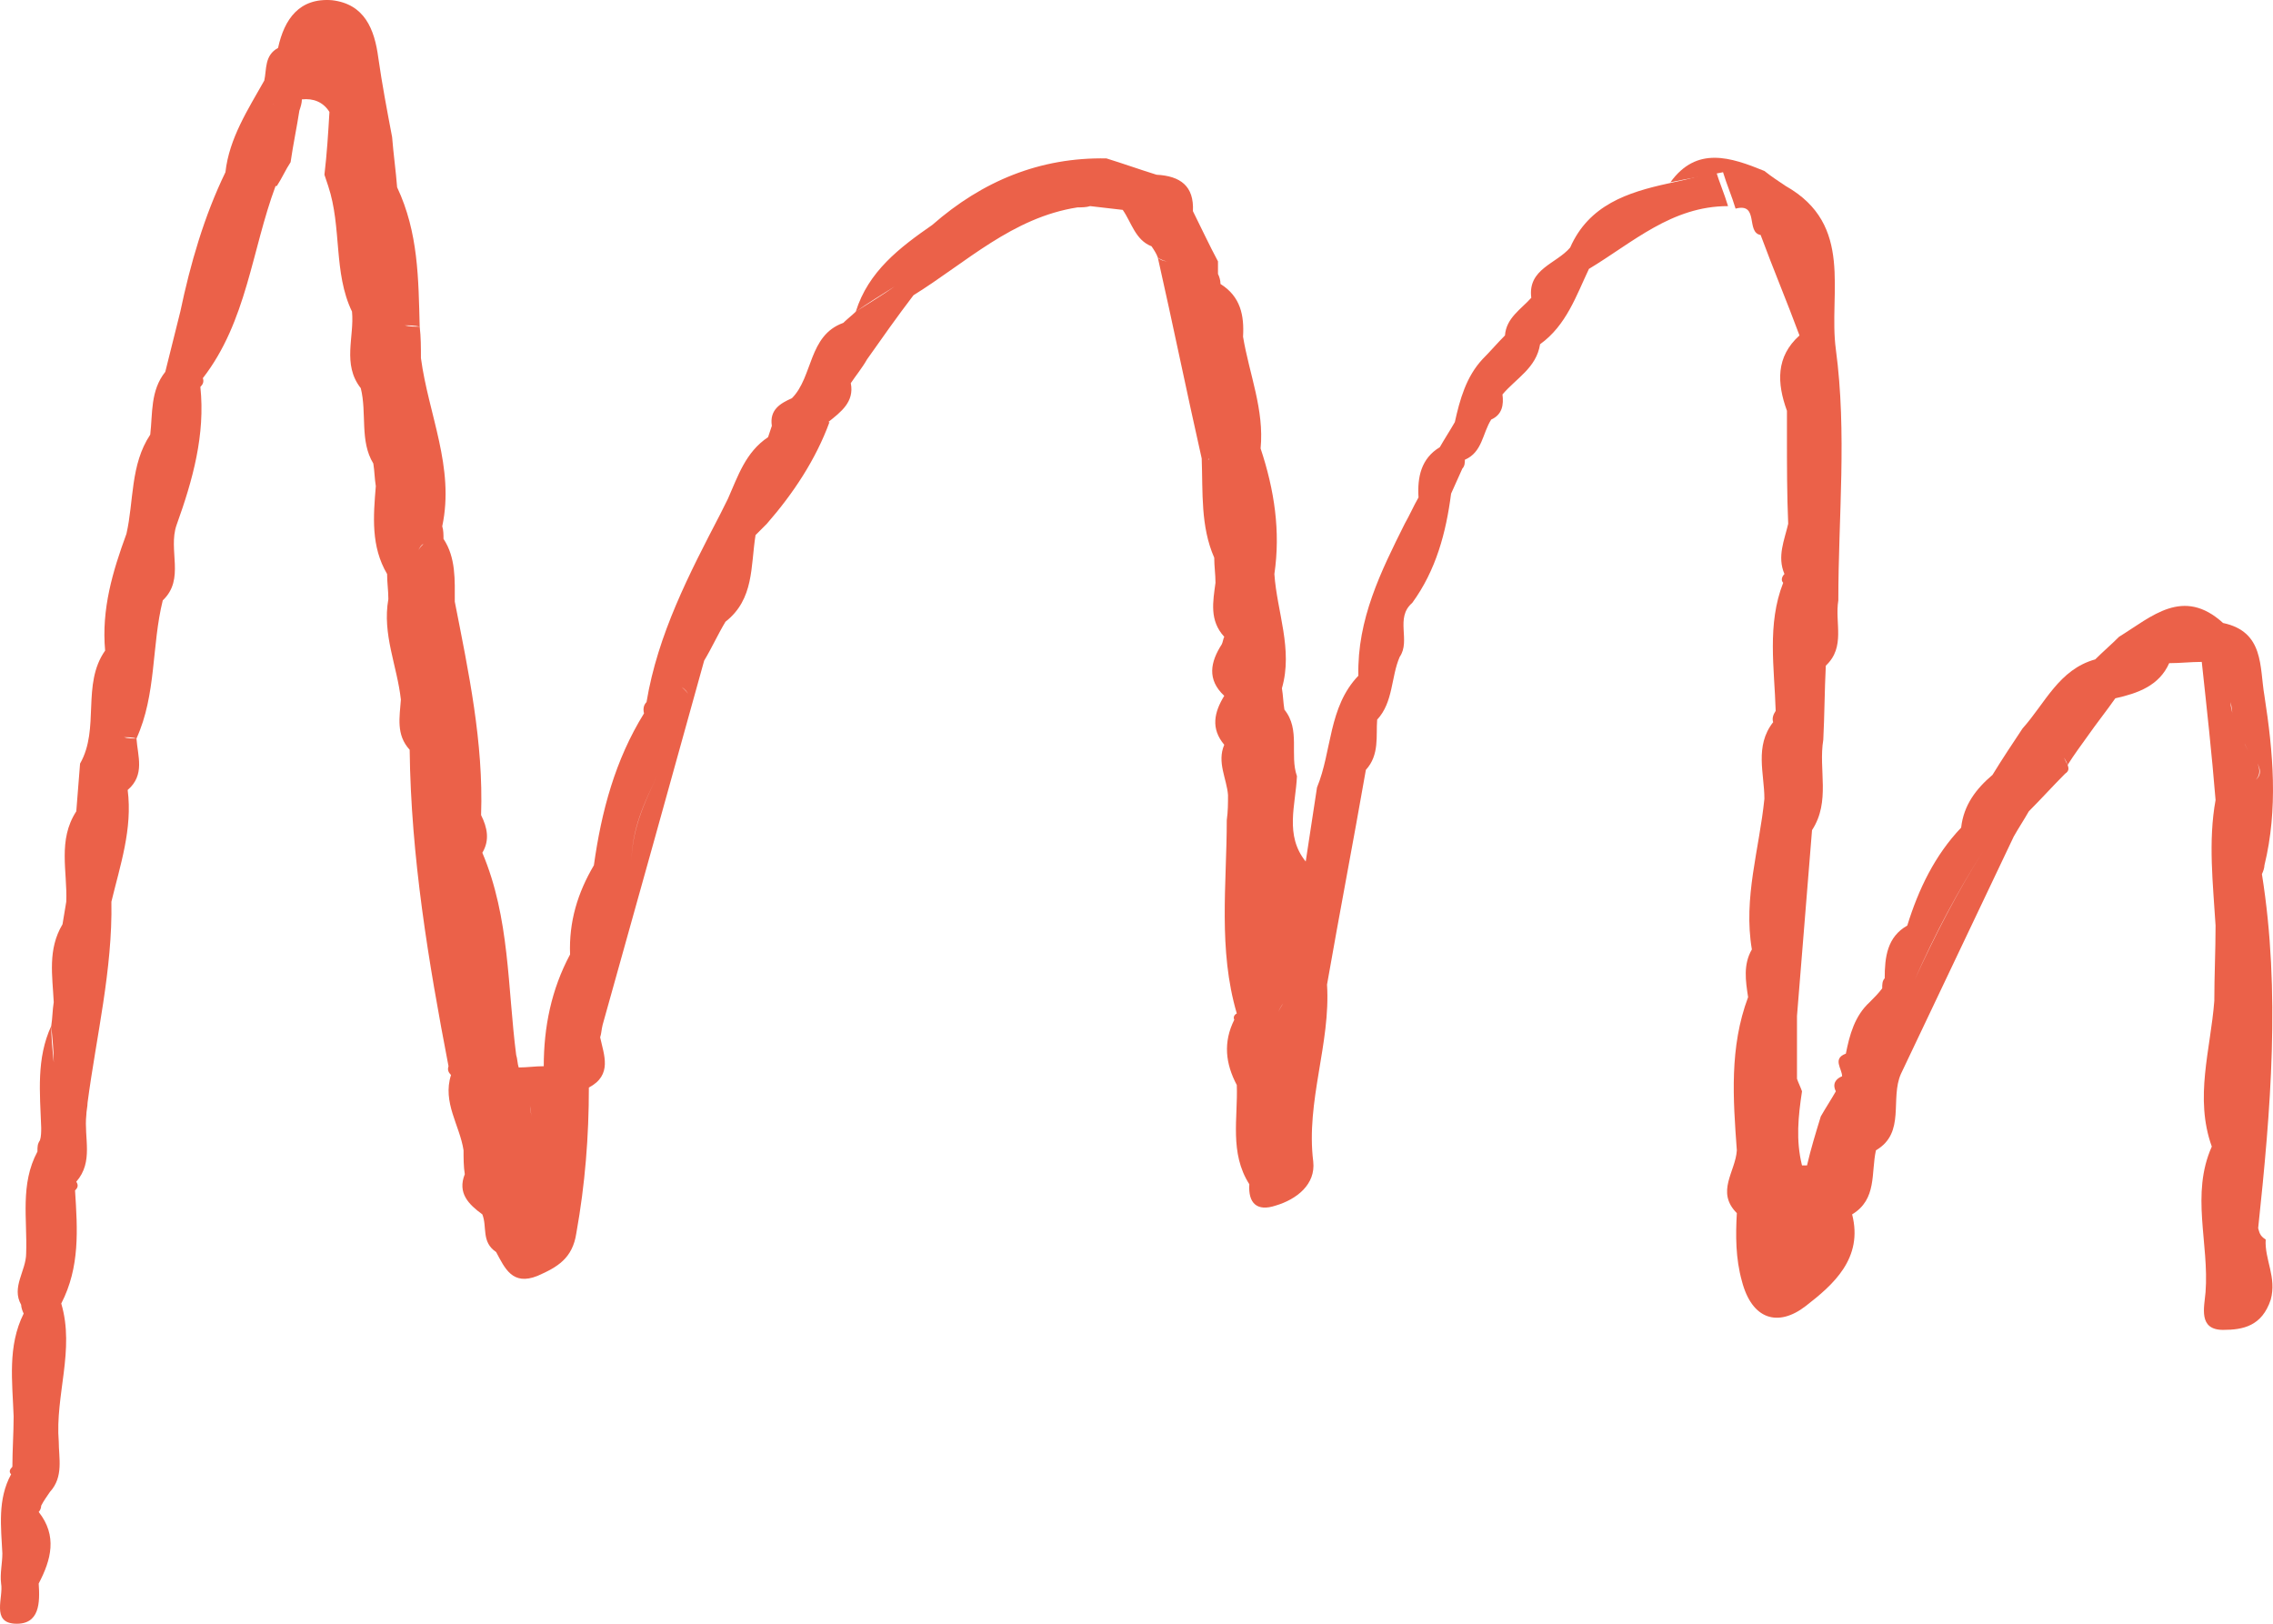
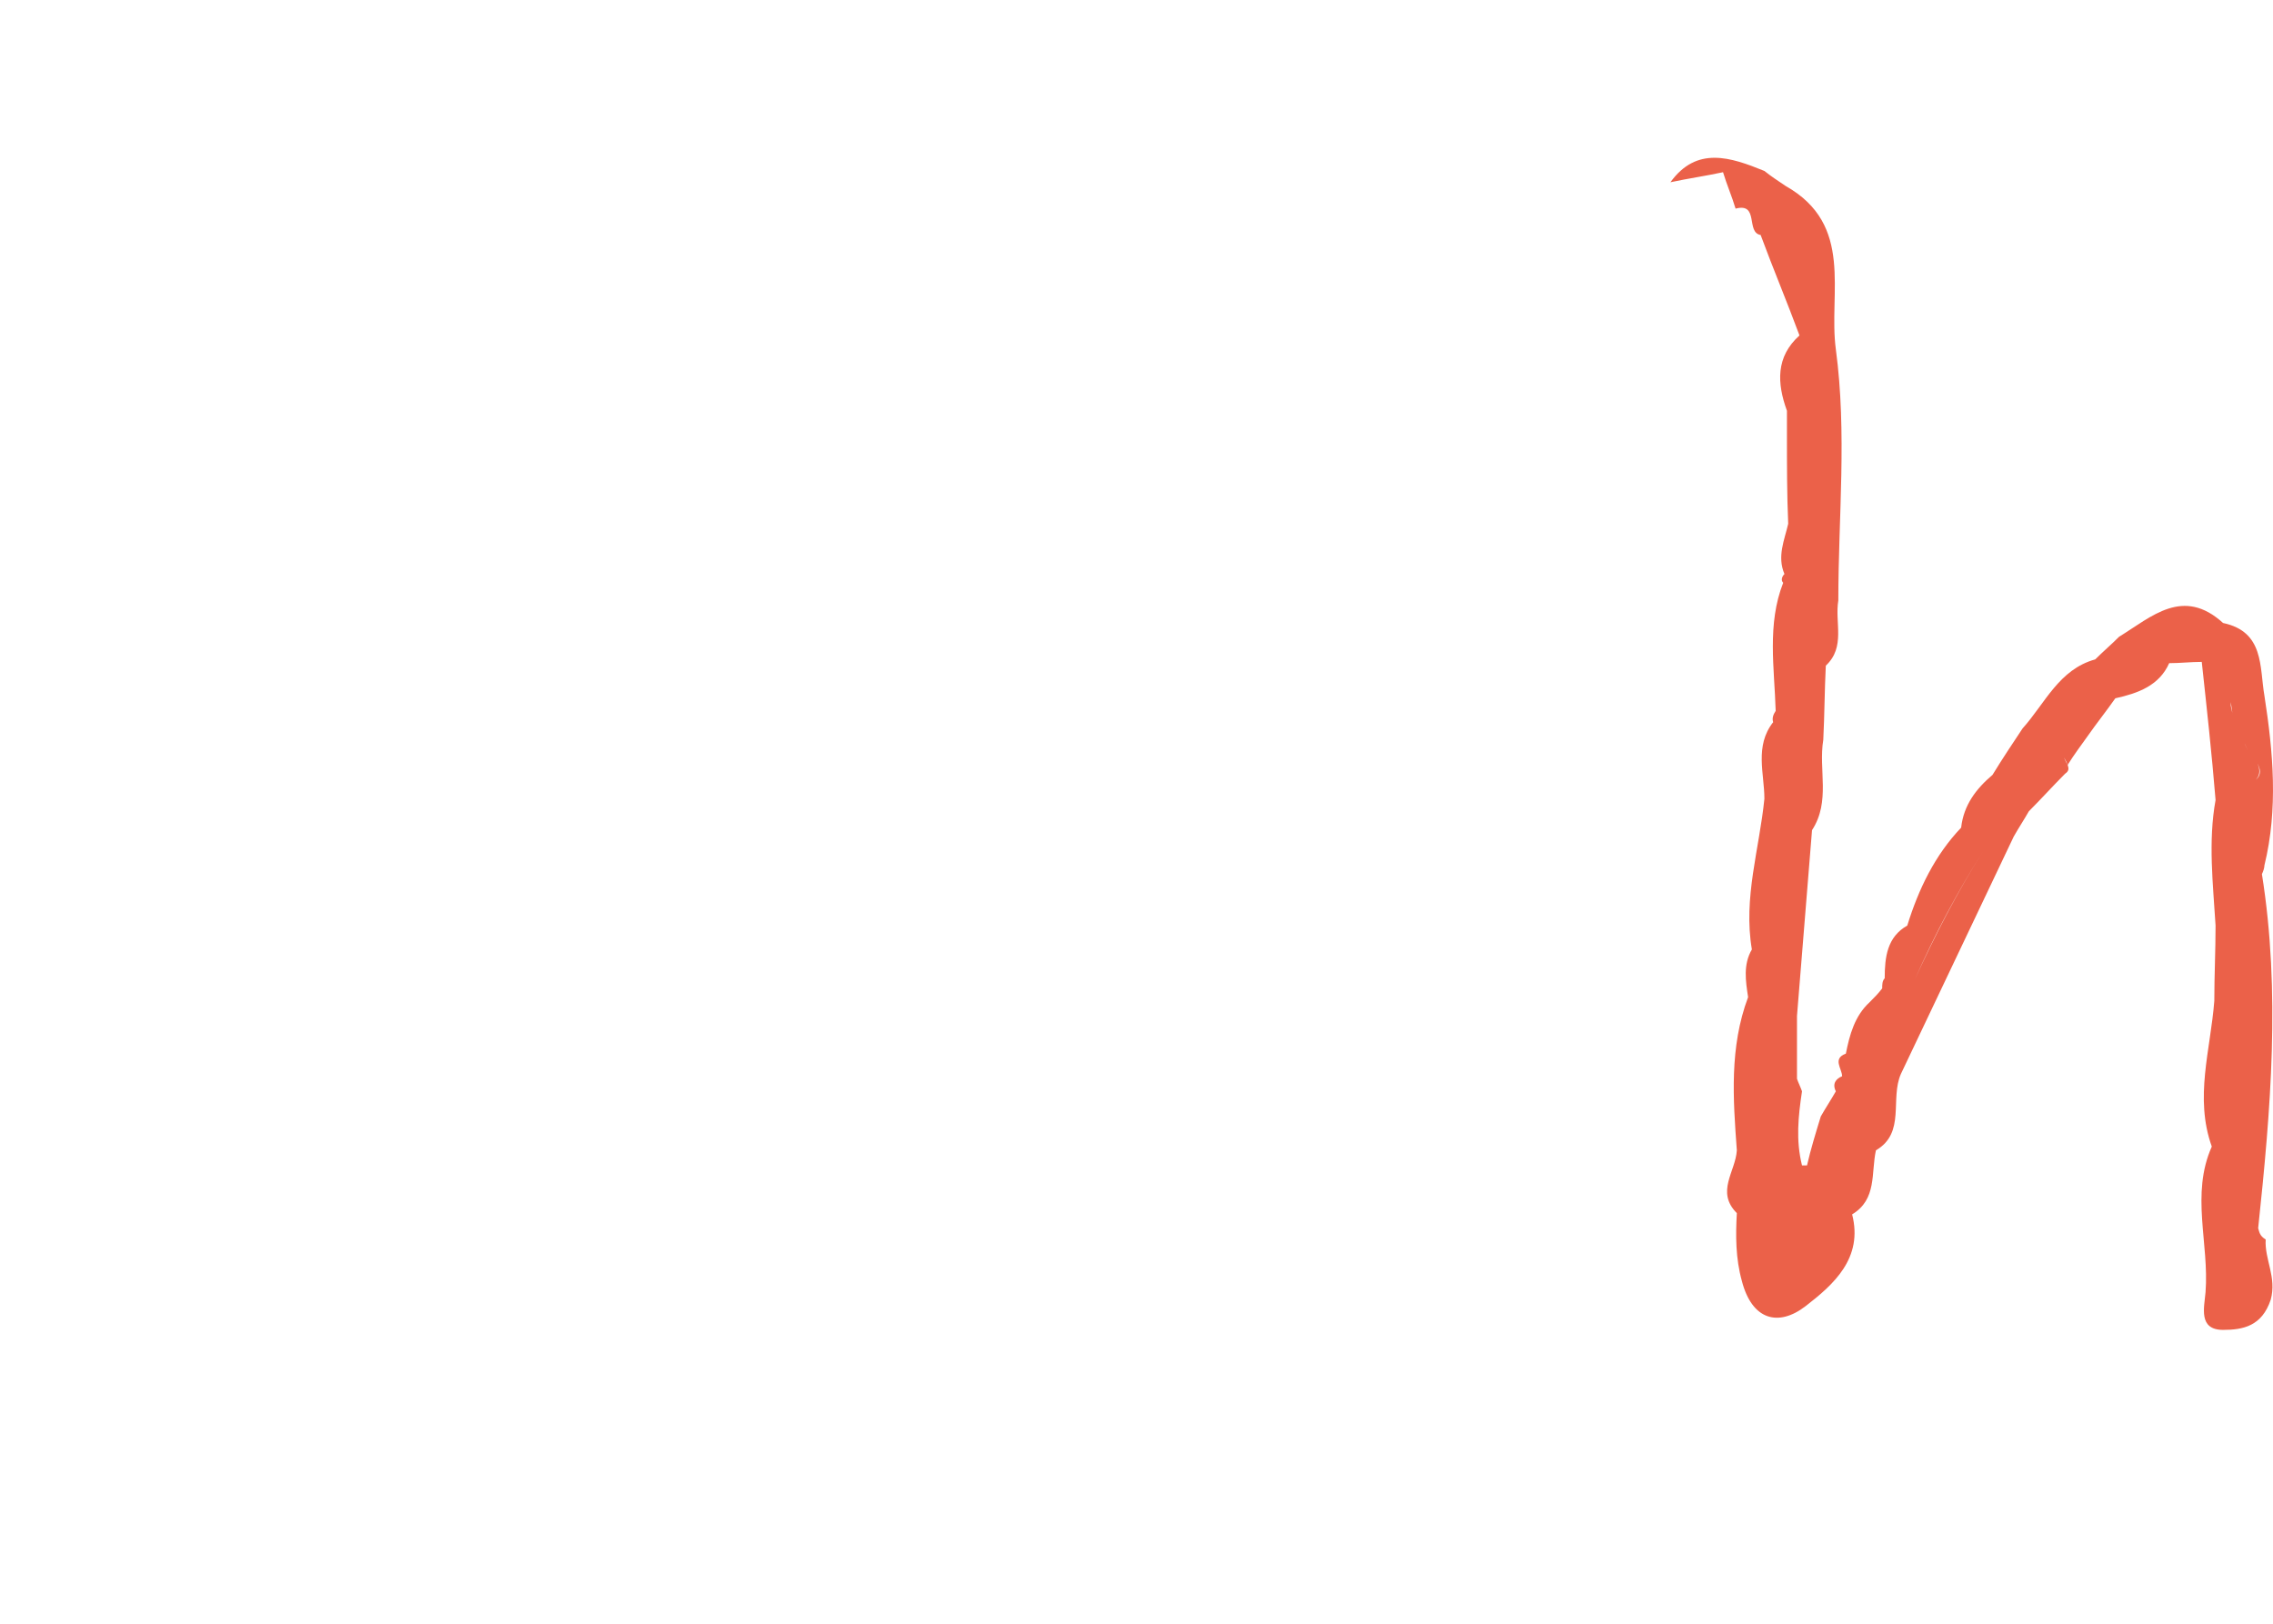
<svg xmlns="http://www.w3.org/2000/svg" width="112" height="80" viewBox="0 0 112 80" fill="none">
  <path d="M111.269 60.511C111.887 54.696 112.381 48.881 111.454 43.066C111.516 42.942 111.578 42.757 111.578 42.633C112.257 39.849 112.01 37.065 111.578 34.281C111.331 32.859 111.578 31.127 109.54 30.694C107.564 28.899 106.02 30.384 104.415 31.374C104.044 31.745 103.612 32.116 103.241 32.487C101.451 32.982 100.771 34.653 99.66 35.89C99.166 36.632 98.672 37.374 98.178 38.179C97.375 38.859 96.757 39.663 96.634 40.777C95.337 42.138 94.534 43.808 93.979 45.602C92.991 46.159 92.867 47.149 92.867 48.2C92.744 48.324 92.744 48.51 92.744 48.695C92.558 48.943 92.373 49.128 92.126 49.376C91.385 50.056 91.138 50.984 90.953 51.912C90.274 52.16 90.768 52.654 90.768 53.026C90.459 53.149 90.274 53.397 90.459 53.768C90.212 54.201 89.965 54.572 89.718 55.005C89.471 55.809 89.224 56.614 89.039 57.418H88.792C88.483 56.181 88.606 55.005 88.792 53.768C88.73 53.582 88.606 53.335 88.545 53.149C88.545 52.098 88.545 51.108 88.545 50.056C88.792 47.025 89.039 43.994 89.286 40.901C90.212 39.478 89.594 37.931 89.841 36.447C89.903 35.209 89.903 34.034 89.965 32.797C90.953 31.869 90.397 30.693 90.582 29.58C90.582 25.435 91.015 21.352 90.459 17.207C90.088 14.424 91.385 11.083 87.989 9.165C87.618 8.918 87.248 8.671 86.939 8.423C85.272 7.743 83.604 7.186 82.308 8.98C83.172 8.794 84.037 8.671 84.901 8.485C85.087 9.104 85.334 9.66 85.519 10.279C86.692 9.97 86.013 11.454 86.754 11.578C87.371 13.248 88.05 14.857 88.668 16.527C87.495 17.579 87.556 18.878 88.05 20.239C88.05 20.672 88.05 21.043 88.05 21.476C88.05 22.899 88.05 24.384 88.112 25.806C87.927 26.61 87.556 27.415 87.927 28.281C87.803 28.404 87.742 28.59 87.865 28.714C87.062 30.755 87.433 32.92 87.495 35.024C87.371 35.209 87.309 35.395 87.371 35.581C86.445 36.756 86.939 38.117 86.939 39.354C86.692 41.829 85.889 44.241 86.322 46.778C85.889 47.52 86.013 48.324 86.136 49.128C85.21 51.603 85.395 54.139 85.581 56.675C85.519 57.727 84.531 58.717 85.581 59.769C85.519 60.882 85.519 61.996 85.828 63.109C86.322 65.027 87.618 65.398 88.977 64.346C90.335 63.295 91.817 61.996 91.262 59.831C92.497 59.088 92.188 57.789 92.435 56.675C92.435 55.871 92.435 55.005 92.373 54.201C92.373 55.005 92.373 55.871 92.435 56.675C93.917 55.809 93.114 54.139 93.67 52.902C95.522 49.005 97.375 45.107 99.228 41.21C99.475 40.777 99.722 40.406 99.969 39.973C100.586 39.354 101.142 38.736 101.759 38.117C101.945 37.993 101.945 37.869 101.883 37.684C101.759 37.498 101.698 37.251 101.574 37.127C101.698 37.313 101.821 37.498 101.883 37.684C102.192 37.189 102.562 36.694 102.871 36.261C103.303 35.642 103.797 35.024 104.23 34.405C105.341 34.158 106.391 33.786 106.885 32.673C107.441 32.673 107.935 32.611 108.49 32.611C108.737 34.9 108.984 37.127 109.17 39.416C108.799 41.457 109.046 43.561 109.17 45.602C109.17 46.839 109.108 48.077 109.108 49.314C108.923 51.727 108.12 54.077 108.984 56.49C107.935 58.841 108.861 61.253 108.676 63.666C108.614 64.408 108.305 65.522 109.54 65.522C110.528 65.522 111.454 65.336 111.887 64.037C112.195 62.924 111.578 62.057 111.64 61.068C111.331 60.882 111.331 60.697 111.269 60.511ZM87.865 56.737C87.865 56.861 87.927 56.923 87.865 57.047C87.927 56.985 87.927 56.861 87.865 56.737ZM94.349 48.262C95.337 46.035 96.449 43.932 97.746 41.891C96.449 43.932 95.337 46.097 94.349 48.262ZM110.034 35.271C109.972 35.024 109.911 34.838 109.911 34.591C109.972 34.838 109.972 35.086 110.034 35.271ZM110.096 38.859C110.713 39.416 110.775 40.22 110.899 40.962C110.775 40.158 110.775 39.416 110.096 38.859ZM110.775 37.003C110.59 36.632 110.405 36.199 110.219 35.766C110.343 36.199 110.59 36.57 110.775 37.003C111.393 37.684 111.516 38.117 111.146 38.426C111.454 38.117 111.393 37.622 110.775 37.003Z" fill="#EB6149" />
-   <path d="M82.184 9.042C80.208 9.475 78.294 10.093 77.368 12.197C76.688 13.001 75.268 13.248 75.453 14.671C74.959 15.228 74.218 15.661 74.156 16.527C73.786 16.898 73.415 17.331 73.045 17.702C72.242 18.569 71.933 19.682 71.686 20.796C71.439 21.229 71.192 21.6 70.945 22.033C70.019 22.59 69.834 23.517 69.896 24.507C69.649 24.94 69.463 25.373 69.216 25.806C68.043 28.157 66.87 30.508 66.932 33.292C65.45 34.838 65.635 37.003 64.894 38.797C64.709 40.035 64.523 41.21 64.338 42.447C63.288 41.148 63.844 39.663 63.906 38.241C63.535 37.189 64.091 35.952 63.288 34.962C63.227 34.591 63.227 34.282 63.165 33.91C63.721 31.993 62.918 30.137 62.794 28.281C63.103 26.177 62.794 24.136 62.115 22.095C62.3 20.177 61.559 18.445 61.25 16.589C61.312 15.537 61.127 14.609 60.139 13.991C60.139 13.805 60.077 13.62 60.015 13.496C60.015 13.31 60.015 13.063 60.015 12.877C59.583 12.073 59.213 11.269 58.78 10.403C58.842 9.165 58.163 8.671 56.989 8.609C56.187 8.361 55.322 8.052 54.52 7.805C51.247 7.743 48.406 8.918 45.936 11.083C44.33 12.197 42.787 13.372 42.169 15.352C42.787 14.919 43.404 14.547 44.083 14.114C43.466 14.547 42.848 14.919 42.169 15.352C41.984 15.537 41.737 15.723 41.552 15.908C39.822 16.527 40.069 18.569 39.02 19.62C38.464 19.868 37.908 20.177 38.032 20.981C37.97 21.167 37.908 21.352 37.846 21.538C36.735 22.28 36.364 23.456 35.87 24.569C35.747 24.817 35.623 25.064 35.5 25.311C33.956 28.281 32.412 31.25 31.857 34.591C31.733 34.715 31.671 34.9 31.733 35.148C30.313 37.436 29.634 39.973 29.263 42.633C28.46 43.994 28.028 45.417 28.09 47.025C27.163 48.757 26.793 50.613 26.793 52.531C26.361 52.531 25.99 52.593 25.558 52.593C25.496 52.407 25.496 52.16 25.434 51.974C25.002 48.633 25.126 45.231 23.767 42.014C24.138 41.396 24.014 40.777 23.705 40.158C23.829 36.57 23.088 33.106 22.409 29.642C22.409 28.59 22.47 27.477 21.853 26.549C21.853 26.363 21.853 26.116 21.791 25.93C22.409 23.023 21.112 20.424 20.741 17.641C20.68 17.826 20.68 18.012 20.618 18.197C20.68 18.012 20.741 17.826 20.741 17.641C20.741 17.146 20.741 16.589 20.68 16.094C20.433 16.094 20.186 16.094 19.939 16.032C19.939 15.847 19.939 15.661 19.939 15.475C19.753 14.857 19.568 14.238 19.321 13.62C18.827 13.62 18.395 13.558 18.024 13.496C18.333 13.62 18.827 13.62 19.321 13.62C19.506 14.238 19.692 14.857 19.939 15.475C19.939 15.661 19.939 15.847 19.939 16.032C20.186 16.032 20.433 16.032 20.68 16.094C20.618 13.743 20.618 11.454 19.568 9.227C19.506 8.423 19.383 7.557 19.321 6.753C19.074 5.454 18.827 4.155 18.642 2.856C18.456 1.433 17.962 0.195 16.357 0.01C14.751 -0.114 14.01 0.938 13.701 2.361C13.022 2.732 13.146 3.412 13.022 3.969C12.22 5.392 11.293 6.815 11.108 8.485C10.058 10.65 9.379 13.001 8.885 15.352C8.638 16.341 8.391 17.331 8.144 18.321C7.403 19.249 7.526 20.363 7.403 21.414C6.415 22.899 6.6 24.693 6.23 26.301C5.55 28.157 4.995 30.013 5.18 32.054C4.006 33.725 4.933 35.89 3.945 37.622C3.883 38.426 3.821 39.23 3.759 39.973C2.833 41.396 3.327 42.942 3.265 44.427C3.204 44.798 3.142 45.169 3.08 45.54C2.339 46.778 2.586 48.077 2.648 49.376C2.586 49.747 2.586 50.18 2.524 50.551C2.586 51.17 2.648 51.788 2.648 52.345C2.586 51.727 2.524 51.108 2.524 50.551C1.783 52.16 1.969 53.83 2.03 55.562C2.03 55.748 2.03 55.995 1.969 56.181C1.845 56.366 1.845 56.49 1.845 56.737C0.981 58.346 1.351 60.078 1.289 61.748C1.289 62.614 0.548 63.419 1.042 64.285C1.042 64.408 1.104 64.594 1.166 64.718C0.363 66.326 0.61 68.058 0.672 69.79C0.672 70.594 0.61 71.461 0.61 72.265C0.487 72.388 0.425 72.512 0.548 72.636C-0.131 73.873 0.054 75.234 0.116 76.533C0.116 77.028 -0.007 77.523 0.054 78.018C0.178 78.698 -0.44 79.936 0.734 79.998C1.969 80.059 1.969 78.946 1.907 78.018C2.524 76.843 2.833 75.667 1.907 74.492C1.969 74.43 2.03 74.306 2.03 74.183C2.154 73.935 2.339 73.688 2.463 73.502C3.142 72.76 2.895 71.832 2.895 71.028C2.71 71.028 2.586 71.028 2.401 71.028C2.339 71.151 2.339 71.337 2.339 71.522C2.339 71.337 2.339 71.213 2.401 71.028C2.586 71.028 2.71 71.028 2.895 71.028C2.71 68.739 3.698 66.512 3.018 64.223C3.945 62.429 3.821 60.573 3.698 58.655C3.821 58.531 3.883 58.408 3.759 58.222C4.624 57.232 4.13 56.057 4.253 54.943C4.253 54.758 4.315 54.51 4.315 54.325C4.748 51.046 5.55 47.767 5.489 44.427C5.921 42.633 6.538 40.839 6.291 38.921C7.156 38.179 6.785 37.251 6.724 36.385C6.538 36.385 6.291 36.385 6.106 36.323C6.291 36.323 6.538 36.323 6.724 36.385C7.712 34.22 7.465 31.807 8.02 29.58C9.132 28.528 8.267 27.105 8.7 25.868C9.502 23.641 10.12 21.414 9.873 19.063C9.996 18.94 10.058 18.816 9.996 18.63C12.158 15.847 12.405 12.32 13.578 9.165H13.64C13.887 8.794 14.072 8.361 14.319 7.99C14.443 7.124 14.628 6.258 14.751 5.454C14.813 5.268 14.875 5.083 14.875 4.897C15.431 4.835 15.925 5.021 16.233 5.516C16.172 6.567 16.11 7.557 15.986 8.609C16.048 8.794 16.11 8.98 16.172 9.165C16.851 11.207 16.419 13.434 17.345 15.352C17.468 16.589 16.851 17.95 17.777 19.125C18.086 20.363 17.715 21.724 18.395 22.837C18.456 23.208 18.456 23.579 18.518 23.951C18.395 25.435 18.271 26.92 19.074 28.281C19.074 28.714 19.136 29.085 19.136 29.518C18.827 31.25 19.568 32.797 19.753 34.467C19.692 35.333 19.506 36.199 20.186 36.941C20.247 42.2 21.112 47.396 22.1 52.531C22.038 52.716 22.1 52.84 22.223 52.964C21.791 54.325 22.655 55.438 22.841 56.675C22.841 57.047 22.841 57.48 22.902 57.851C22.532 58.779 23.088 59.336 23.767 59.831C24.014 60.449 23.705 61.191 24.446 61.686C24.879 62.491 25.249 63.357 26.484 62.862C27.472 62.429 28.213 61.996 28.398 60.758C28.831 58.346 29.016 55.995 29.016 53.582C30.189 52.964 29.757 51.974 29.572 51.108C29.634 50.922 29.634 50.737 29.695 50.489C31.363 44.551 33.03 38.55 34.697 32.549C35.068 31.931 35.376 31.25 35.747 30.632C37.167 29.518 36.982 27.91 37.229 26.363C37.414 26.177 37.599 25.992 37.785 25.806C39.081 24.322 40.193 22.651 40.872 20.796H40.811C41.428 20.301 42.107 19.806 41.922 18.878C42.169 18.507 42.478 18.136 42.725 17.702C43.466 16.651 44.207 15.599 45.01 14.547C47.603 12.939 49.888 10.712 53.099 10.217C53.284 10.217 53.531 10.217 53.717 10.155C54.273 10.217 54.767 10.279 55.322 10.341C55.755 10.96 55.94 11.825 56.742 12.135C56.866 12.32 56.989 12.506 57.051 12.692C57.236 12.815 57.422 12.877 57.545 12.877C57.36 12.877 57.175 12.815 57.051 12.692C57.792 15.97 58.472 19.311 59.213 22.59C59.274 24.26 59.151 25.93 59.83 27.477C59.83 27.91 59.892 28.281 59.892 28.714C59.768 29.642 59.583 30.57 60.324 31.374C60.262 31.498 60.262 31.621 60.201 31.745C59.645 32.611 59.46 33.477 60.324 34.282C59.83 35.086 59.645 35.89 60.324 36.694C59.954 37.56 60.448 38.364 60.509 39.169C60.509 39.602 60.509 39.973 60.448 40.406C60.448 43.561 60.015 46.778 60.942 49.933C60.818 49.994 60.756 50.118 60.818 50.242C60.262 51.355 60.386 52.407 60.942 53.459C61.003 55.067 60.571 56.799 61.559 58.346C61.497 59.274 61.93 59.707 62.856 59.398C63.906 59.088 64.832 58.346 64.709 57.232C64.338 54.263 65.573 51.417 65.388 48.51C65.141 48.262 64.956 48.015 64.709 47.767C64.647 47.396 64.523 47.025 64.462 46.716C64.523 47.087 64.647 47.458 64.709 47.767C64.956 48.015 65.141 48.262 65.388 48.51C66.005 44.984 66.685 41.458 67.302 37.931C67.981 37.189 67.796 36.261 67.858 35.457C68.661 34.591 68.537 33.353 68.969 32.364C69.525 31.559 68.722 30.446 69.587 29.704C70.76 28.095 71.254 26.239 71.501 24.322C71.686 23.889 71.872 23.517 72.057 23.084C72.18 22.961 72.18 22.775 72.18 22.651C73.045 22.28 73.045 21.352 73.477 20.672C74.033 20.424 74.095 19.93 74.033 19.435C74.712 18.63 75.7 18.136 75.886 16.96C77.182 16.032 77.676 14.547 78.294 13.248C80.455 11.949 82.37 10.155 85.148 10.155C84.963 9.537 84.716 8.98 84.531 8.361C83.913 8.671 83.049 8.856 82.184 9.042ZM3.327 52.469C3.327 52.654 3.327 52.778 3.389 52.964C3.327 52.778 3.327 52.593 3.327 52.469C4.006 51.85 4.315 51.108 4.377 50.366C4.253 51.046 4.006 51.788 3.327 52.469ZM13.146 9.104C13.084 8.794 12.96 8.609 12.775 8.485C12.899 8.609 13.022 8.856 13.146 9.104ZM13.146 4.402C13.207 4.711 13.331 4.959 13.516 5.206C13.331 4.959 13.207 4.65 13.146 4.402ZM21.297 30.384C21.421 30.755 21.544 31.127 21.668 31.498C21.544 31.127 21.482 30.755 21.297 30.384ZM21.174 30.137C21.359 29.951 21.544 29.704 21.729 29.518C21.359 28.714 20.988 27.91 20.618 27.105C20.68 26.982 20.741 26.858 20.865 26.796C20.803 26.858 20.68 26.982 20.618 27.105C20.988 27.91 21.359 28.714 21.729 29.518C21.544 29.704 21.359 29.889 21.174 30.137ZM25.558 59.831C25.373 59.831 25.187 59.831 25.002 59.892C25.187 59.892 25.373 59.892 25.558 59.831ZM26.175 55.005C26.175 54.82 26.114 54.634 26.114 54.449C26.114 54.572 26.175 54.758 26.175 55.005ZM28.028 56.366C28.028 56.304 28.028 56.242 28.028 56.181C28.028 56.181 28.028 56.242 28.028 56.366ZM31.116 42.509C30.869 42.88 30.745 43.375 30.498 43.684C30.745 43.437 30.869 42.88 31.116 42.509C31.116 40.901 31.733 39.54 32.412 38.179C31.733 39.54 31.116 40.963 31.116 42.509ZM34.018 34.653C34.08 34.405 33.956 34.158 33.586 33.848C33.586 33.601 33.586 33.415 33.647 33.168C33.586 33.353 33.524 33.601 33.586 33.848C33.956 34.096 34.018 34.405 34.018 34.653ZM40.44 18.878C40.934 18.197 41.058 17.146 41.613 16.527C41.058 17.146 40.934 18.136 40.44 18.878ZM59.583 22.59C59.583 22.59 59.583 22.651 59.521 22.651L59.583 22.59ZM62.609 50.613C62.856 50.242 62.98 49.747 63.227 49.438C62.98 49.809 62.794 50.242 62.609 50.613Z" fill="#EB6149" />
</svg>